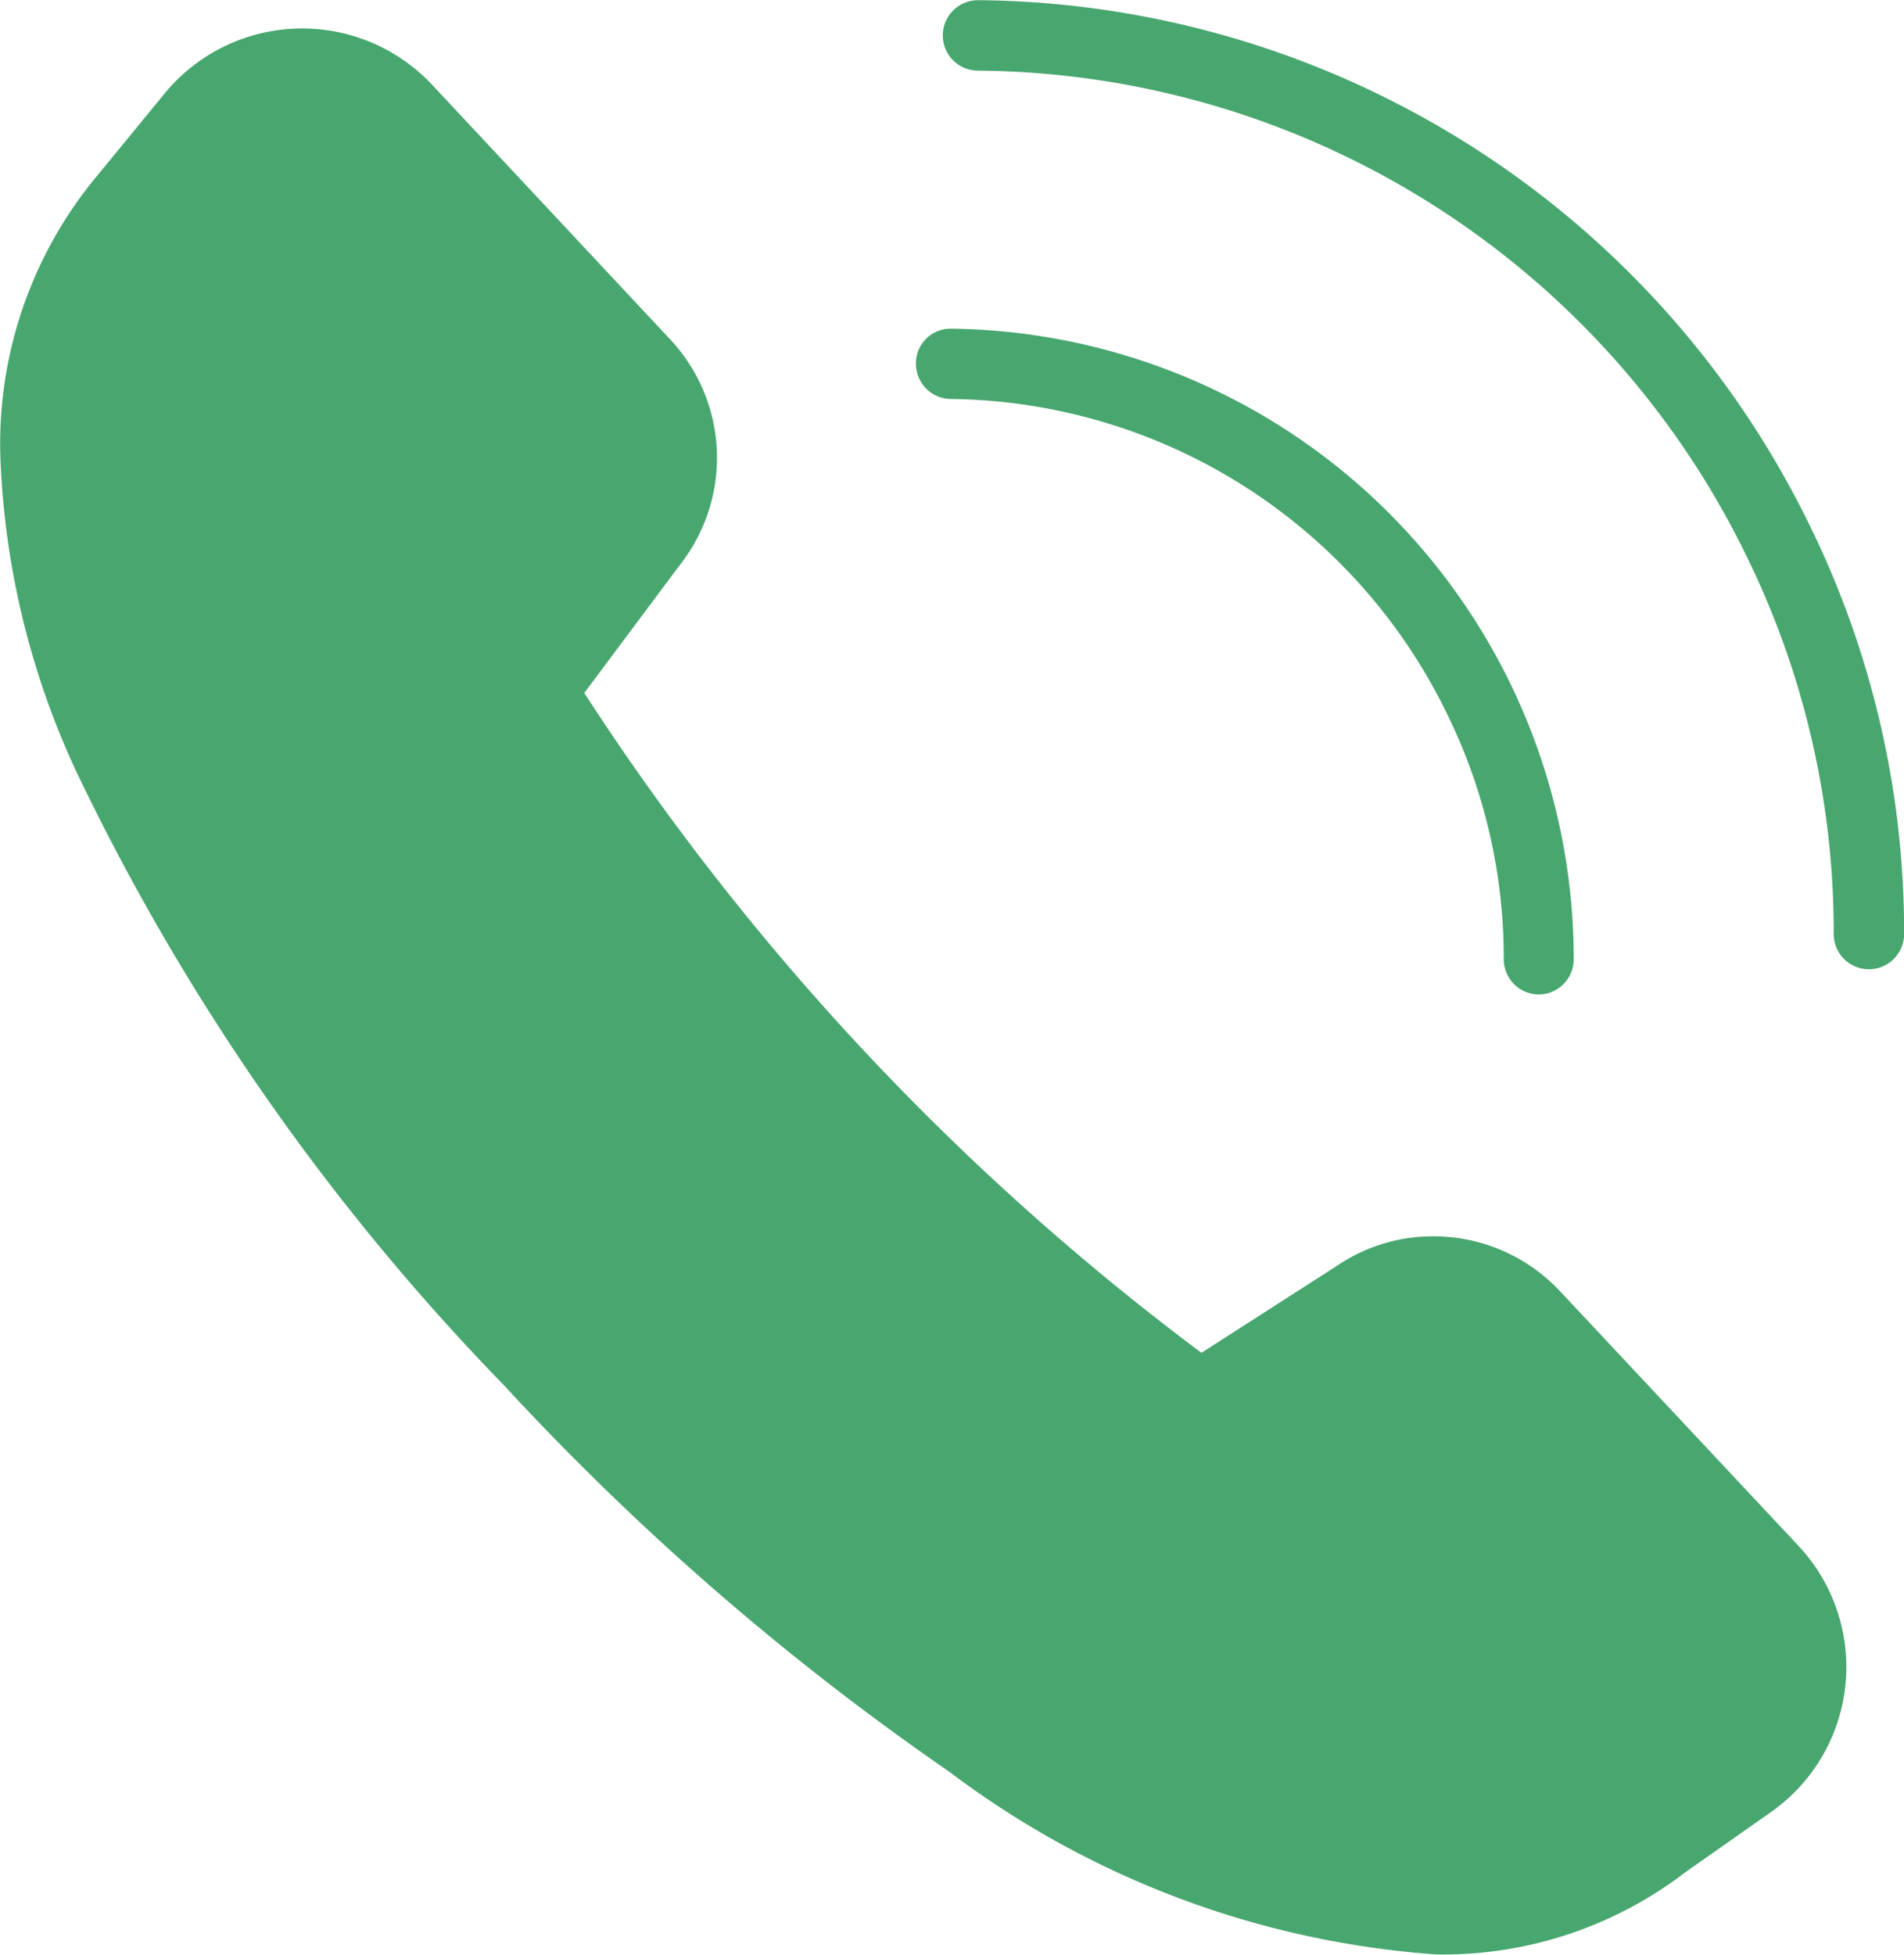
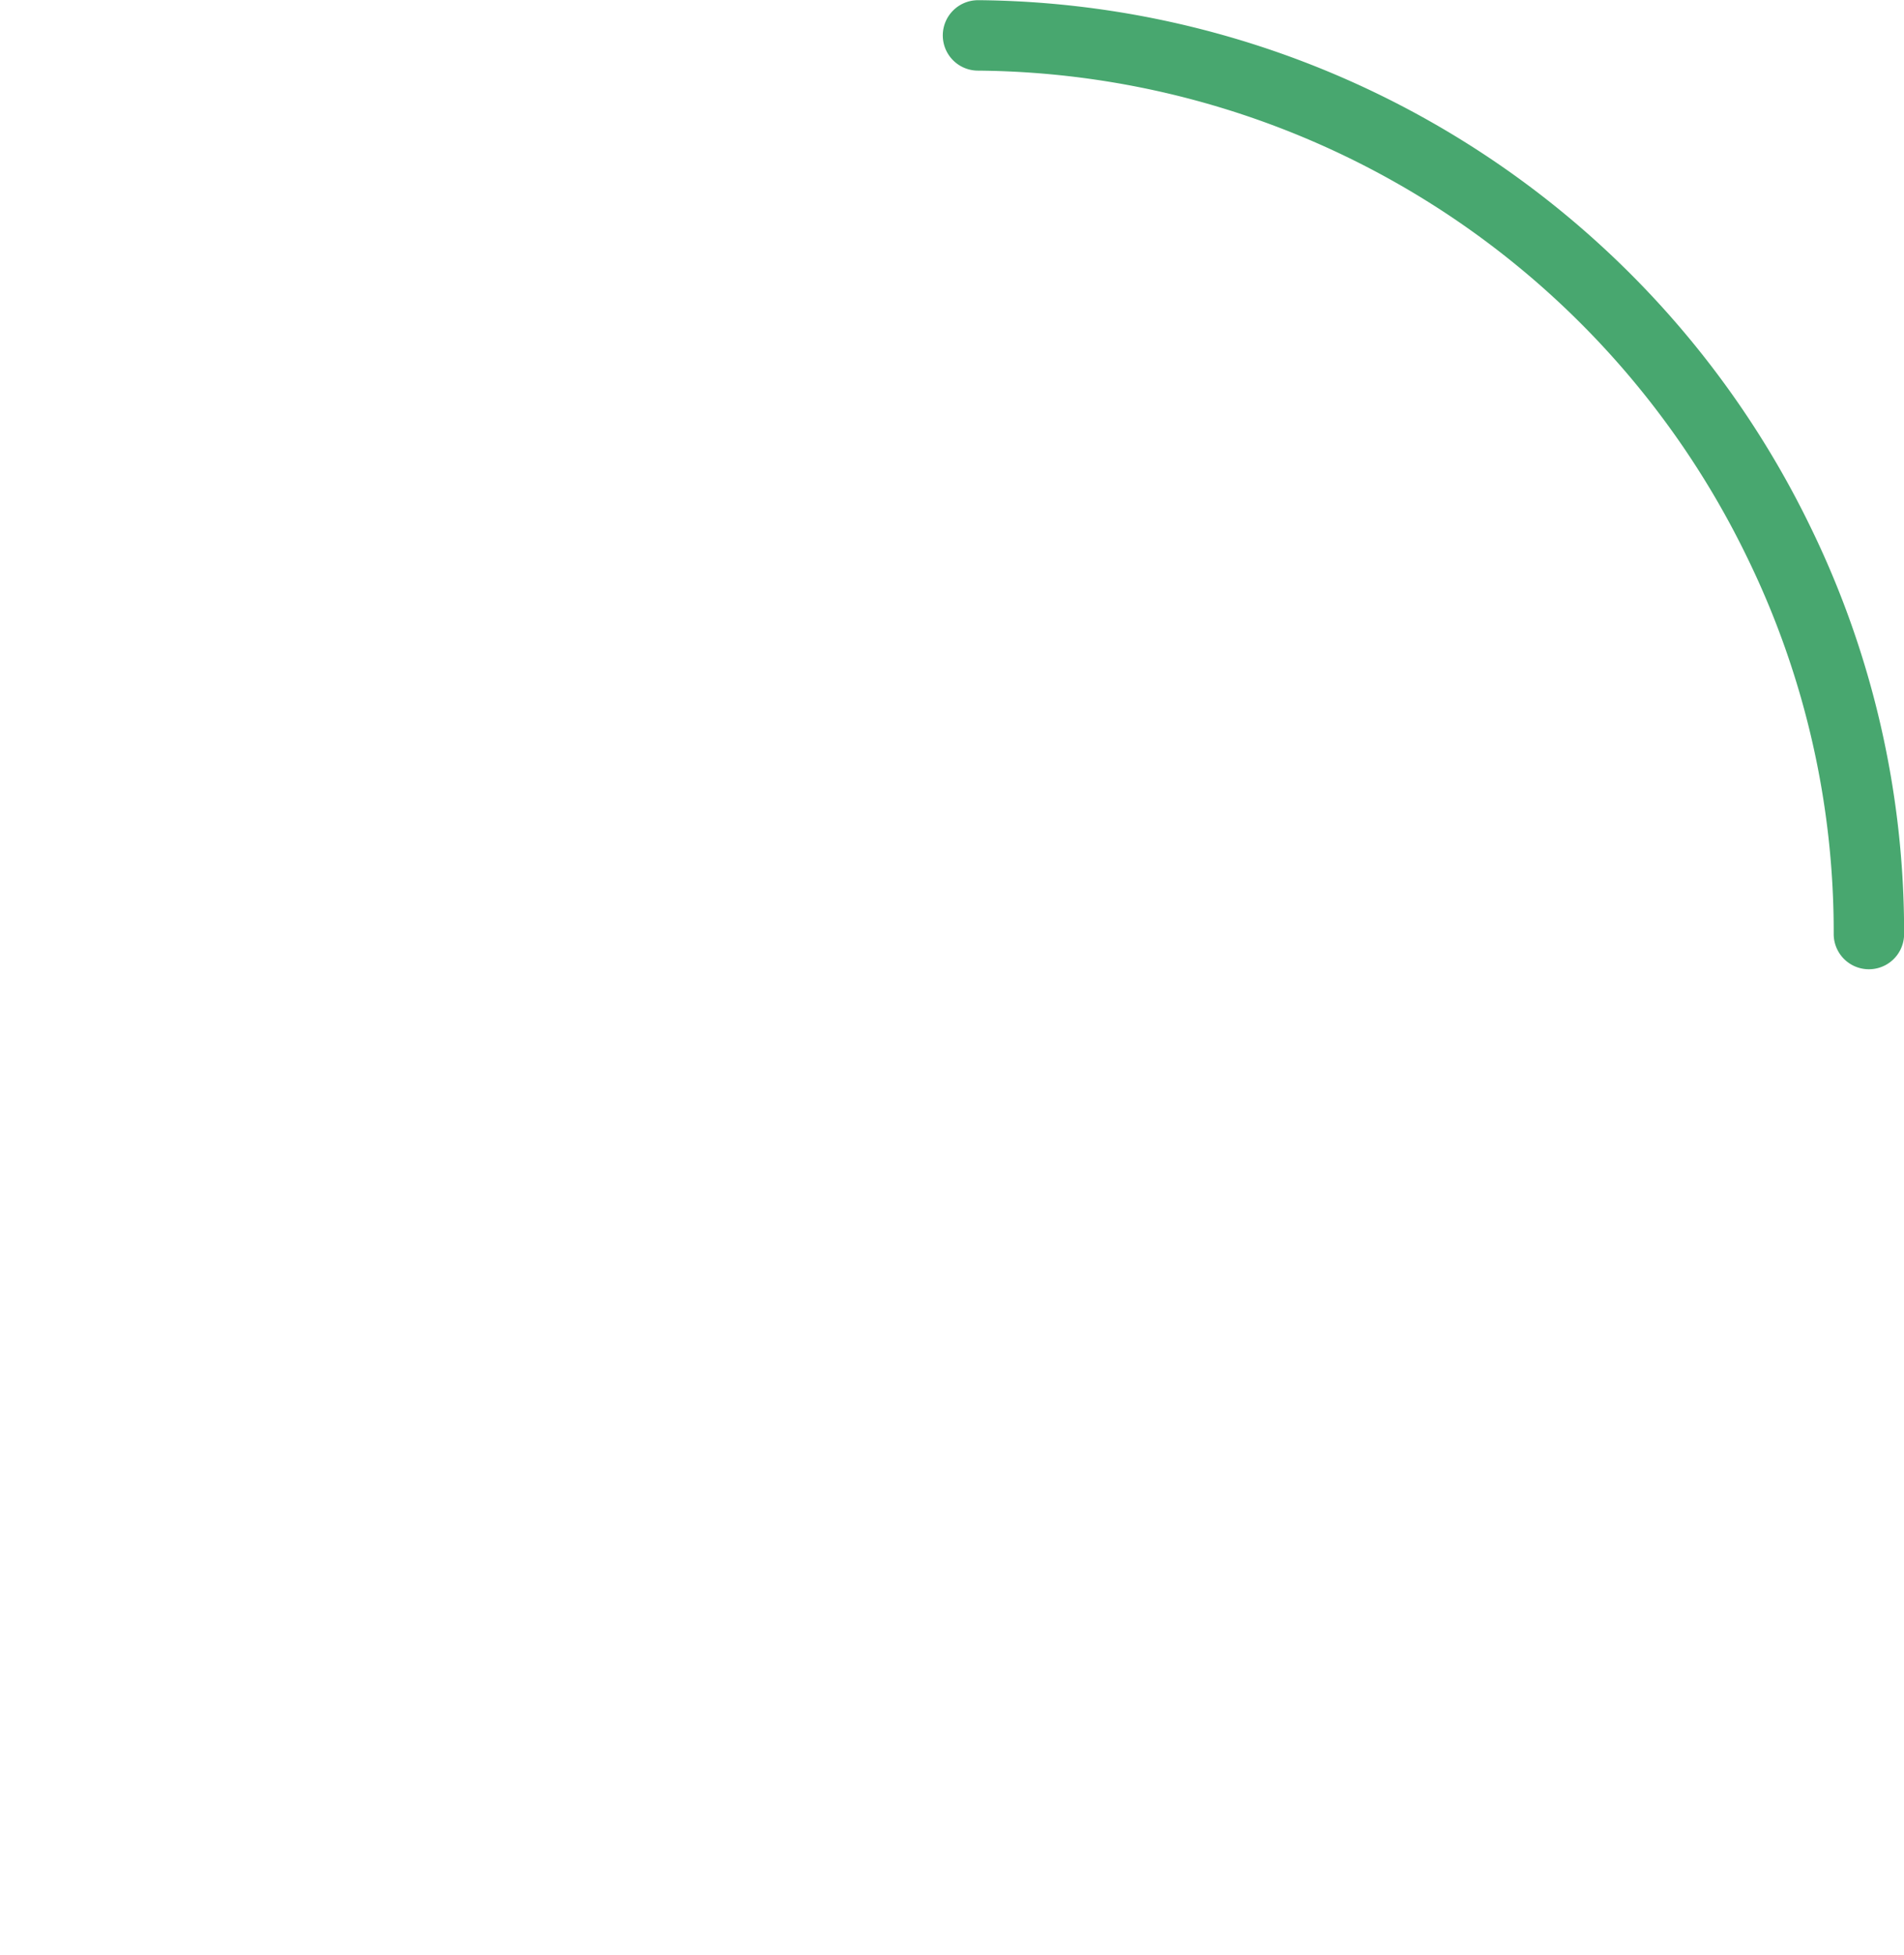
<svg xmlns="http://www.w3.org/2000/svg" width="18.933" height="19.433" viewBox="0 0 18.933 19.433">
  <g id="Group_2" data-name="Group 2" transform="translate(-296.589 -386.428)">
-     <path id="Path_1" data-name="Path 1" d="M306.045,390.394a5.556,5.556,0,0,1,4.94,3.144,5.5,5.5,0,0,1,.557,2.425.35.35,0,0,0,.349.35h0a.35.35,0,0,0,.347-.353,6.271,6.271,0,0,0-2.948-5.315,6.273,6.273,0,0,0-3.239-.95h-.013a.344.344,0,0,0-.341.346A.35.35,0,0,0,306.045,390.394Z" fill="#48a76f" />
    <path id="Path_2" data-name="Path 2" d="M314.594,391.67a9.288,9.288,0,0,0-8.246-5.24l-.029,0a.35.35,0,1,0-.01.7,8.578,8.578,0,0,1,7.655,4.842,8.477,8.477,0,0,1,.859,3.738.35.35,0,0,0,.7.005A9.178,9.178,0,0,0,314.594,391.67Z" fill="#48a76f" />
-     <path id="Path_3" data-name="Path 3" d="M312.1,399.261a1.723,1.723,0,0,0-1.256-.544,1.694,1.694,0,0,0-.962.294l-1.346.864a25.471,25.471,0,0,1-6.137-6.559l.951-1.273a1.721,1.721,0,0,0-.089-2.233l-2.374-2.538a1.771,1.771,0,0,0-2.666.091l-.656.8a4.161,4.161,0,0,0-.972,2.814,8.1,8.1,0,0,0,.756,3.123,22.9,22.9,0,0,0,4.247,6.093,26.443,26.443,0,0,0,4.435,3.848,9.1,9.1,0,0,0,4.837,1.814,3.956,3.956,0,0,0,2.476-.814l.854-.6a1.762,1.762,0,0,0,.275-2.647Z" fill="#48a76f" />
  </g>
</svg>